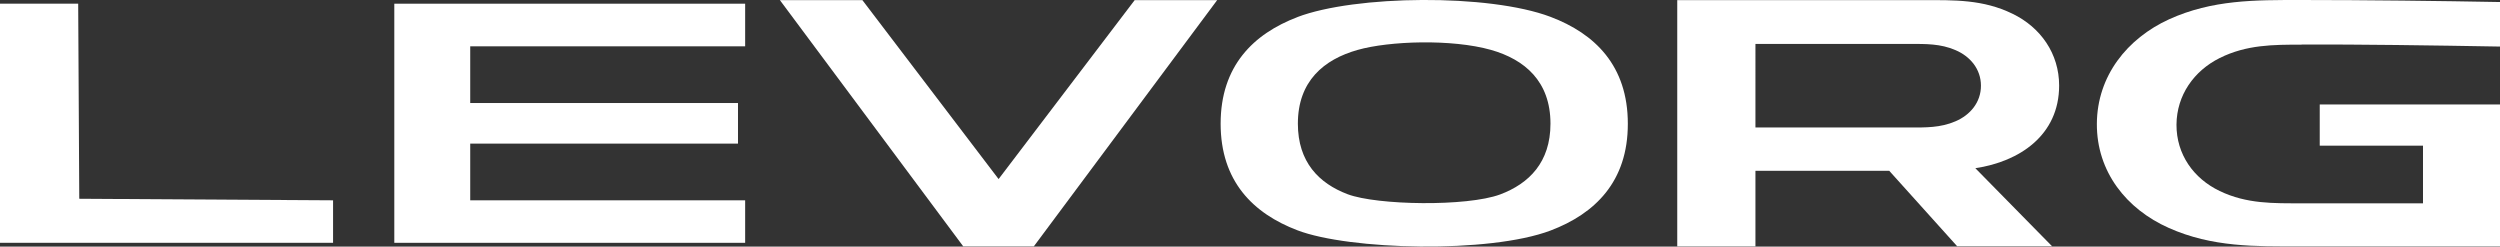
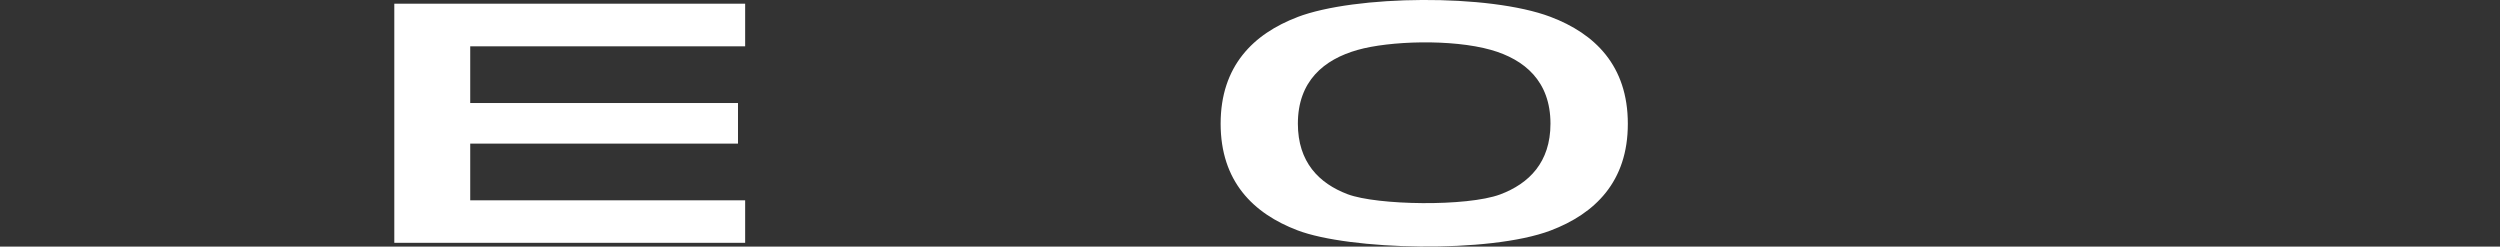
<svg xmlns="http://www.w3.org/2000/svg" id="b" data-name="levorg" viewBox="0 0 209.42 20.66">
  <rect x="0" y="0" width="209.42" height="20.66" fill="#333333" stroke="none" />
  <defs>
    <style>
      .d {
        fill: #ffffff;
      }
    </style>
  </defs>
  <g id="c" data-name="logo_levorg">
    <g>
      <polygon class="d" points="39.39 8.63 61.82 8.63 61.82 12.03 39.39 12.03 39.39 16.78 62.42 16.78 62.42 20.34 33.03 20.34 33.03 .31 62.42 .31 62.42 3.88 39.39 3.88 39.39 8.63" />
-       <polygon class="d" points="27.9 20.34 27.9 16.78 6.64 16.65 6.55 .31 0 .31 0 20.34 27.9 20.34" />
-       <path class="d" d="M192.8,3.74c-2.37,0-4.61,0-6.86,1.12-2.16,1.08-3.6,3.11-3.62,5.58-.01,2.49,1.43,4.51,3.62,5.56,2.27,1.09,4.51,1.03,6.88,1.03h10.15s0-4.83,0-4.83h-8.65v-3.45h15.11c0,3.96,0,7.93,0,11.89h-16.71c-3.79,0-7.4.08-11.05-1.55-3.53-1.57-6.04-4.69-6.02-8.72.02-4.02,2.55-7.15,6.04-8.75C185.32-.03,188.92,0,192.72,0c5.51,0,11.85.08,16.7.17v3.73c-5.63-.1-11.96-.19-16.62-.17" />
-       <path class="d" d="M163.81,10.16c-1.27.55-2.52.52-3.83.52h-12.93V3.68h12.93c1.31,0,2.56-.03,3.83.52,1.22.52,2.13,1.58,2.13,2.98,0,1.4-.91,2.46-2.13,2.98M172.49,7.17c0-2.68-1.55-4.88-3.91-6.02C166.12-.05,163.71.01,161.14.01h-20.64s0,20.63,0,20.63h6.55s0-6.33,0-6.33c3.74,0,7.47,0,11.21,0,1.9,2.11,3.79,4.22,5.69,6.32h7.95c-2.14-2.18-4.28-4.36-6.43-6.54,3.7-.55,7.02-2.76,7.02-6.93" />
-       <polygon class="d" points="101.96 .01 95.05 .01 83.65 15 72.24 .01 65.33 .01 80.69 20.64 86.6 20.64 101.96 .01" />
      <path class="d" d="M112.89,16.27c-2.41-.91-4.17-2.7-4.17-5.91,0-3.57,2.18-5.38,5.01-6.18,2.65-.75,7.87-.93,11.17,0,2.81.8,4.98,2.62,4.98,6.18,0,3.23-1.79,5.02-4.22,5.93-2.79,1.03-10.29.91-12.77-.02M108.69,1.43c-3.7,1.41-6.44,4.1-6.44,8.93,0,4.83,2.73,7.52,6.43,8.93,4.34,1.66,16.08,1.96,21.21.02,3.72-1.41,6.48-4.1,6.47-8.95,0-4.85-2.75-7.54-6.48-8.95-5.16-1.95-16.37-1.82-21.2.02" />
    </g>
  </g>
</svg>